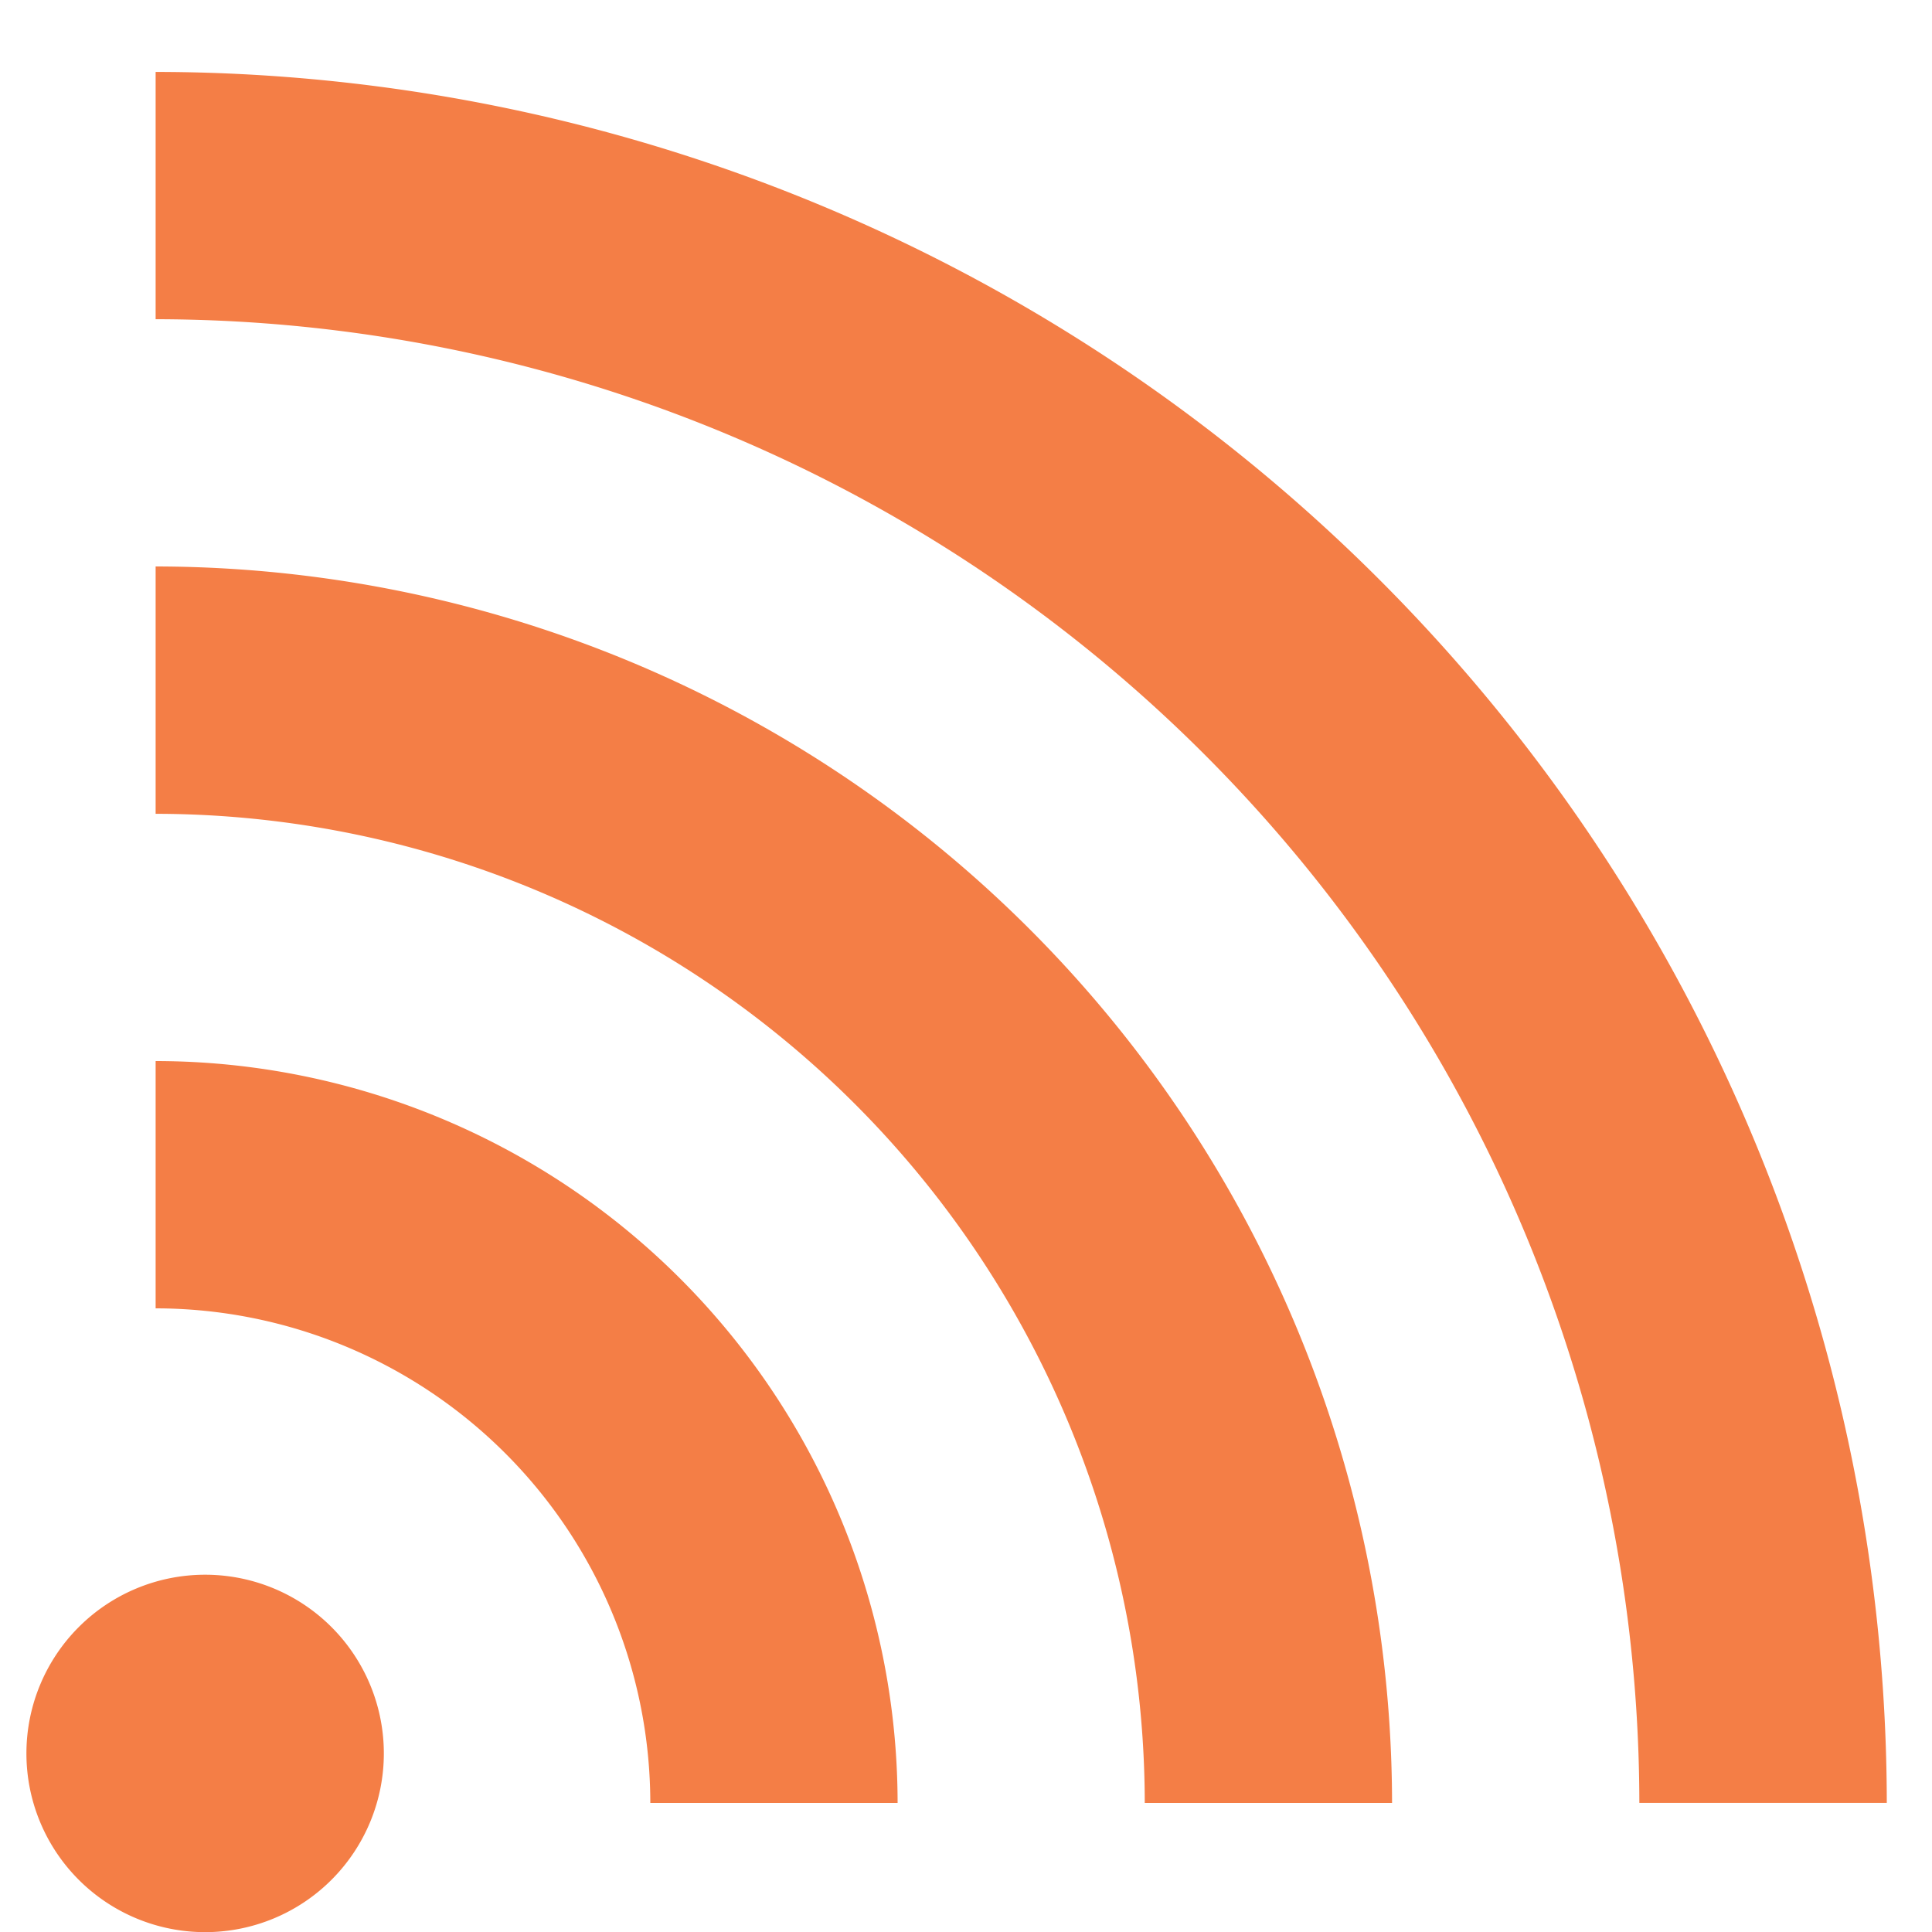
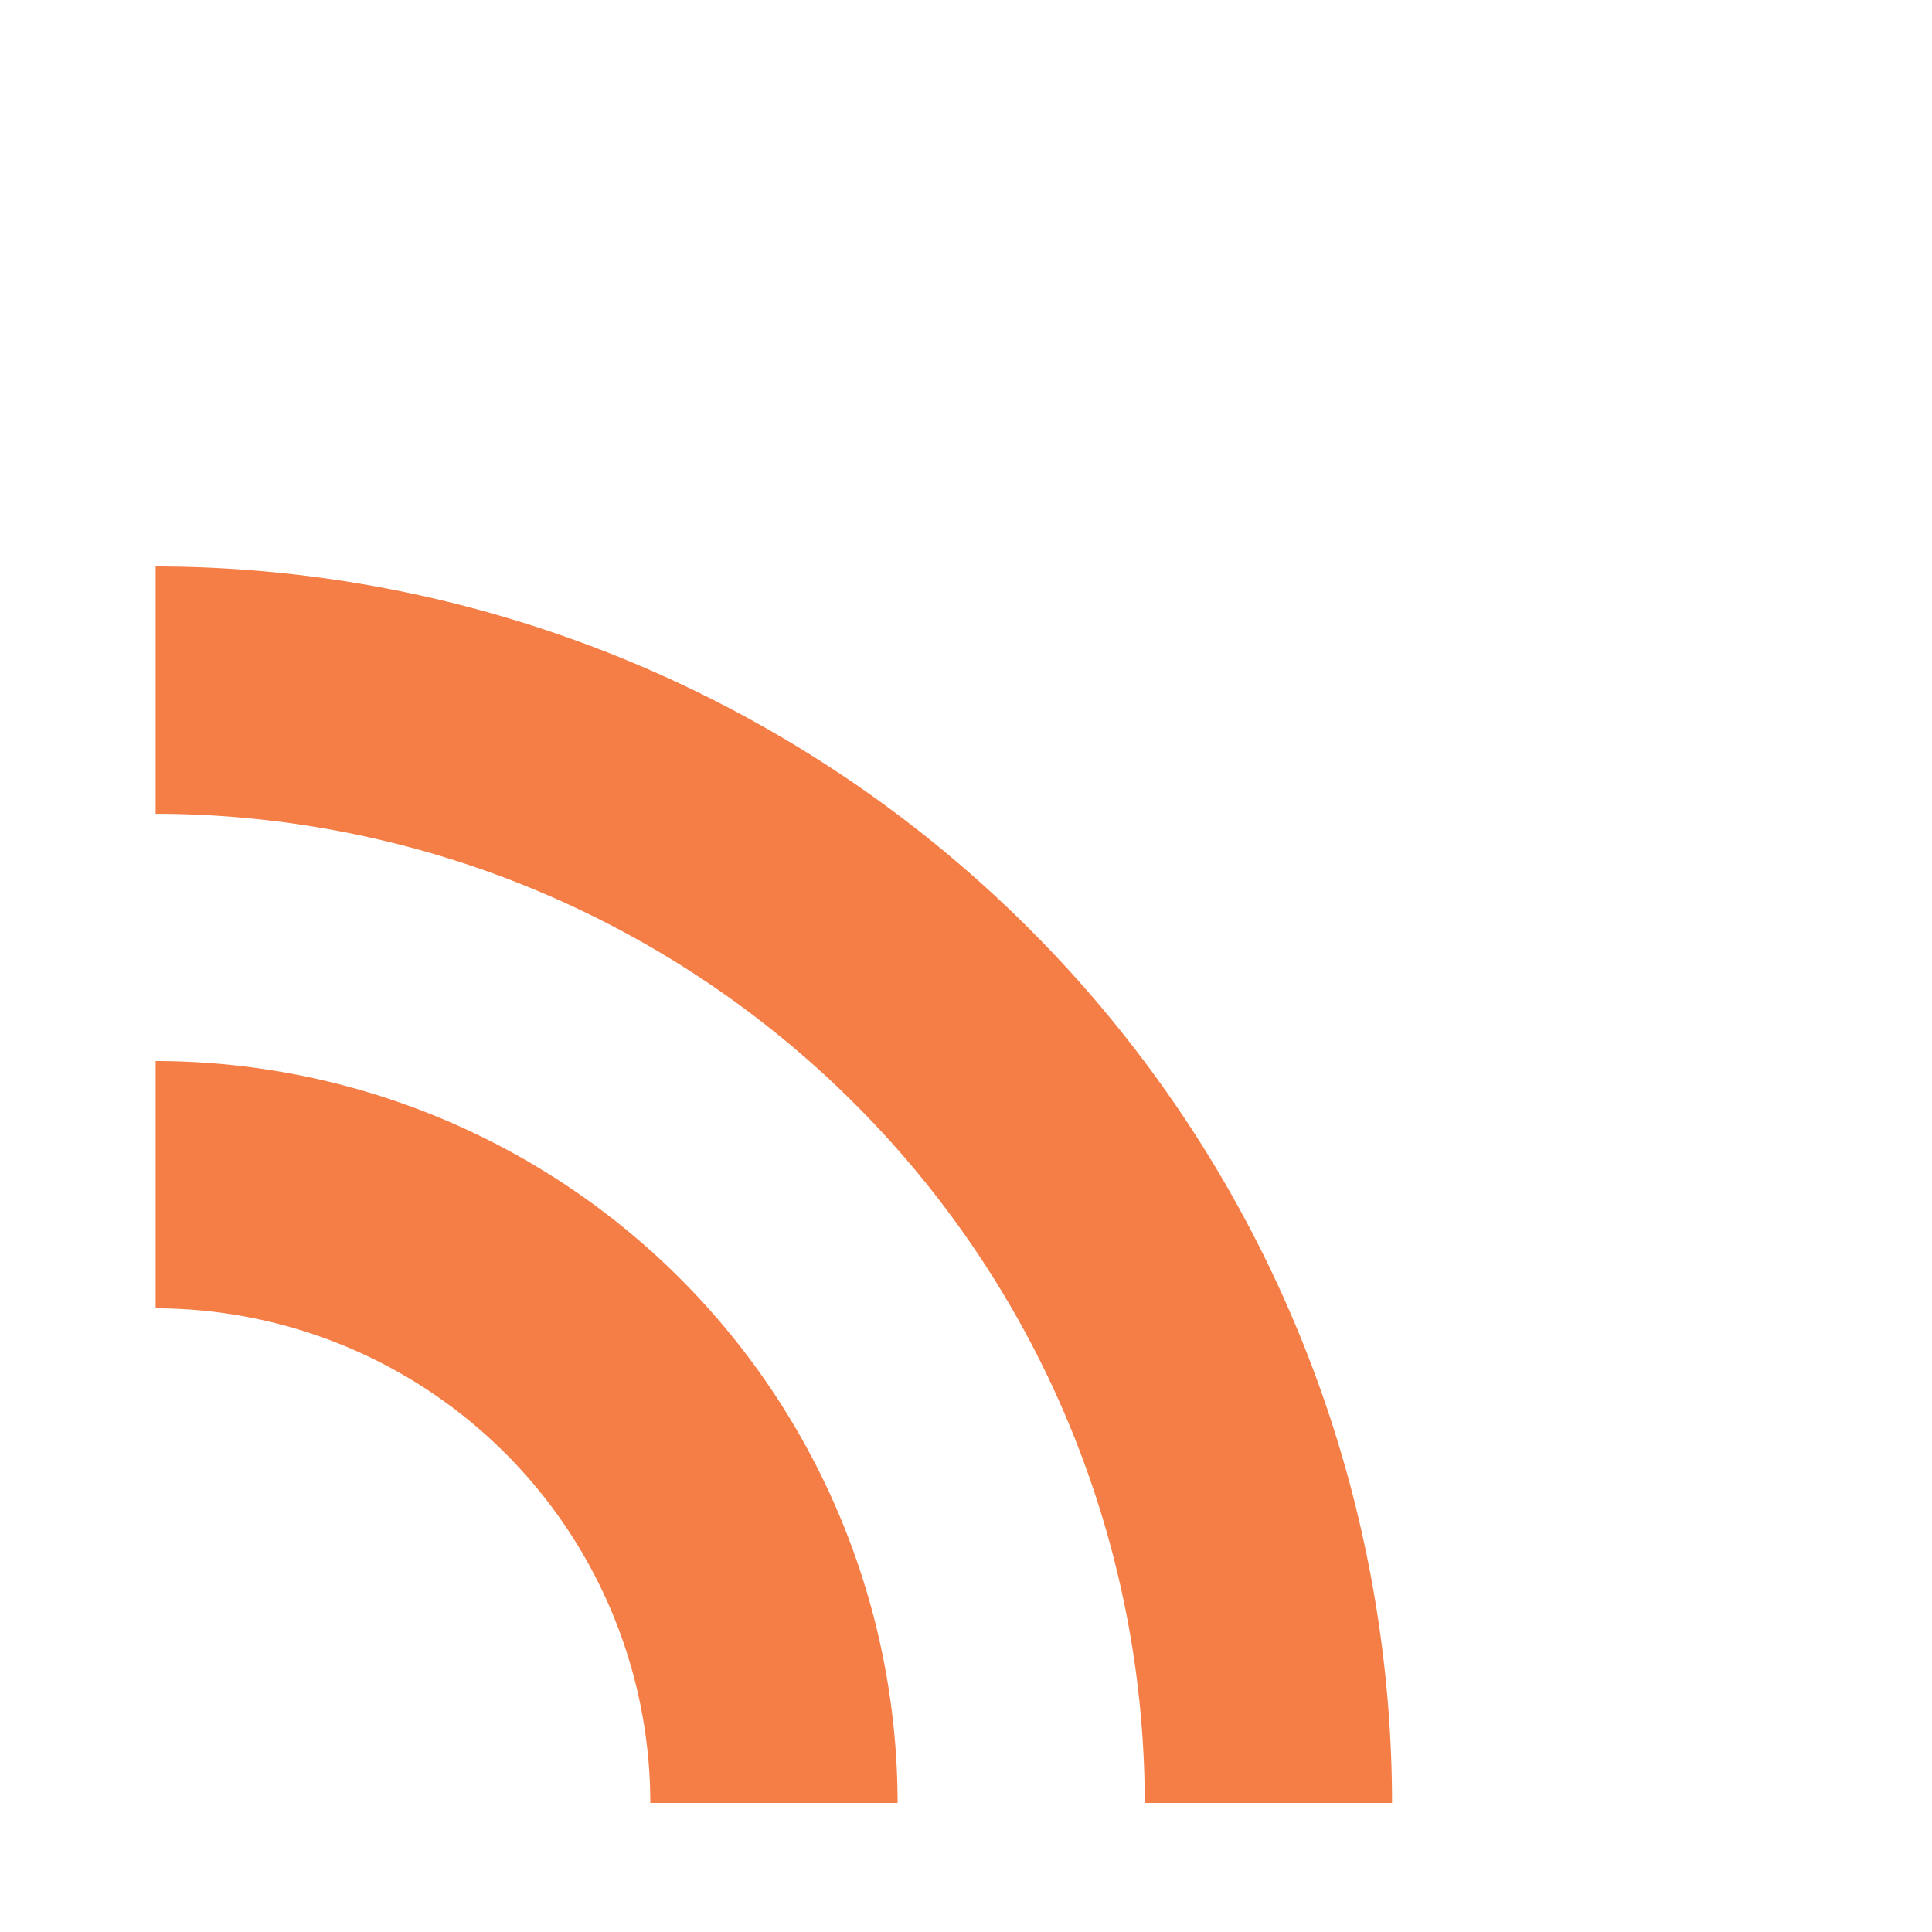
<svg xmlns="http://www.w3.org/2000/svg" width="40" height="40" viewBox="0 0 40 40">
  <defs>
    <clipPath id="clip-path">
      <rect id="長方形_2220" data-name="長方形 2220" width="40" height="40" transform="translate(-0.547 -1.345)" fill="none" />
    </clipPath>
  </defs>
  <g id="RSS" transform="translate(0.547 1.345)" clip-path="url(#clip-path)">
-     <path id="パス_1329" data-name="パス 1329" d="M35.558,0V5.12A30.753,30.753,0,0,1,66.277,35.838H71.4A35.877,35.877,0,0,0,35.558,0" transform="translate(-32.883 0.144)" fill="#f47e46" />
    <path id="パス_1330" data-name="パス 1330" d="M35.558,136.125v5.12a20.5,20.5,0,0,1,20.479,20.479h5.12a25.628,25.628,0,0,0-25.6-25.6" transform="translate(-32.883 -125.741)" fill="#f47e46" />
    <path id="パス_1331" data-name="パス 1331" d="M35.558,272.246v5.12A10.249,10.249,0,0,1,45.8,287.606h5.12a15.374,15.374,0,0,0-15.36-15.36" transform="translate(-32.883 -251.623)" fill="#f47e46" />
-     <path id="パス_1332" data-name="パス 1332" d="M3.7,413.632a3.7,3.7,0,1,0,3.7,3.7,3.7,3.7,0,0,0-3.7-3.7" transform="translate(0 -382.374)" fill="#f47e46" />
  </g>
</svg>